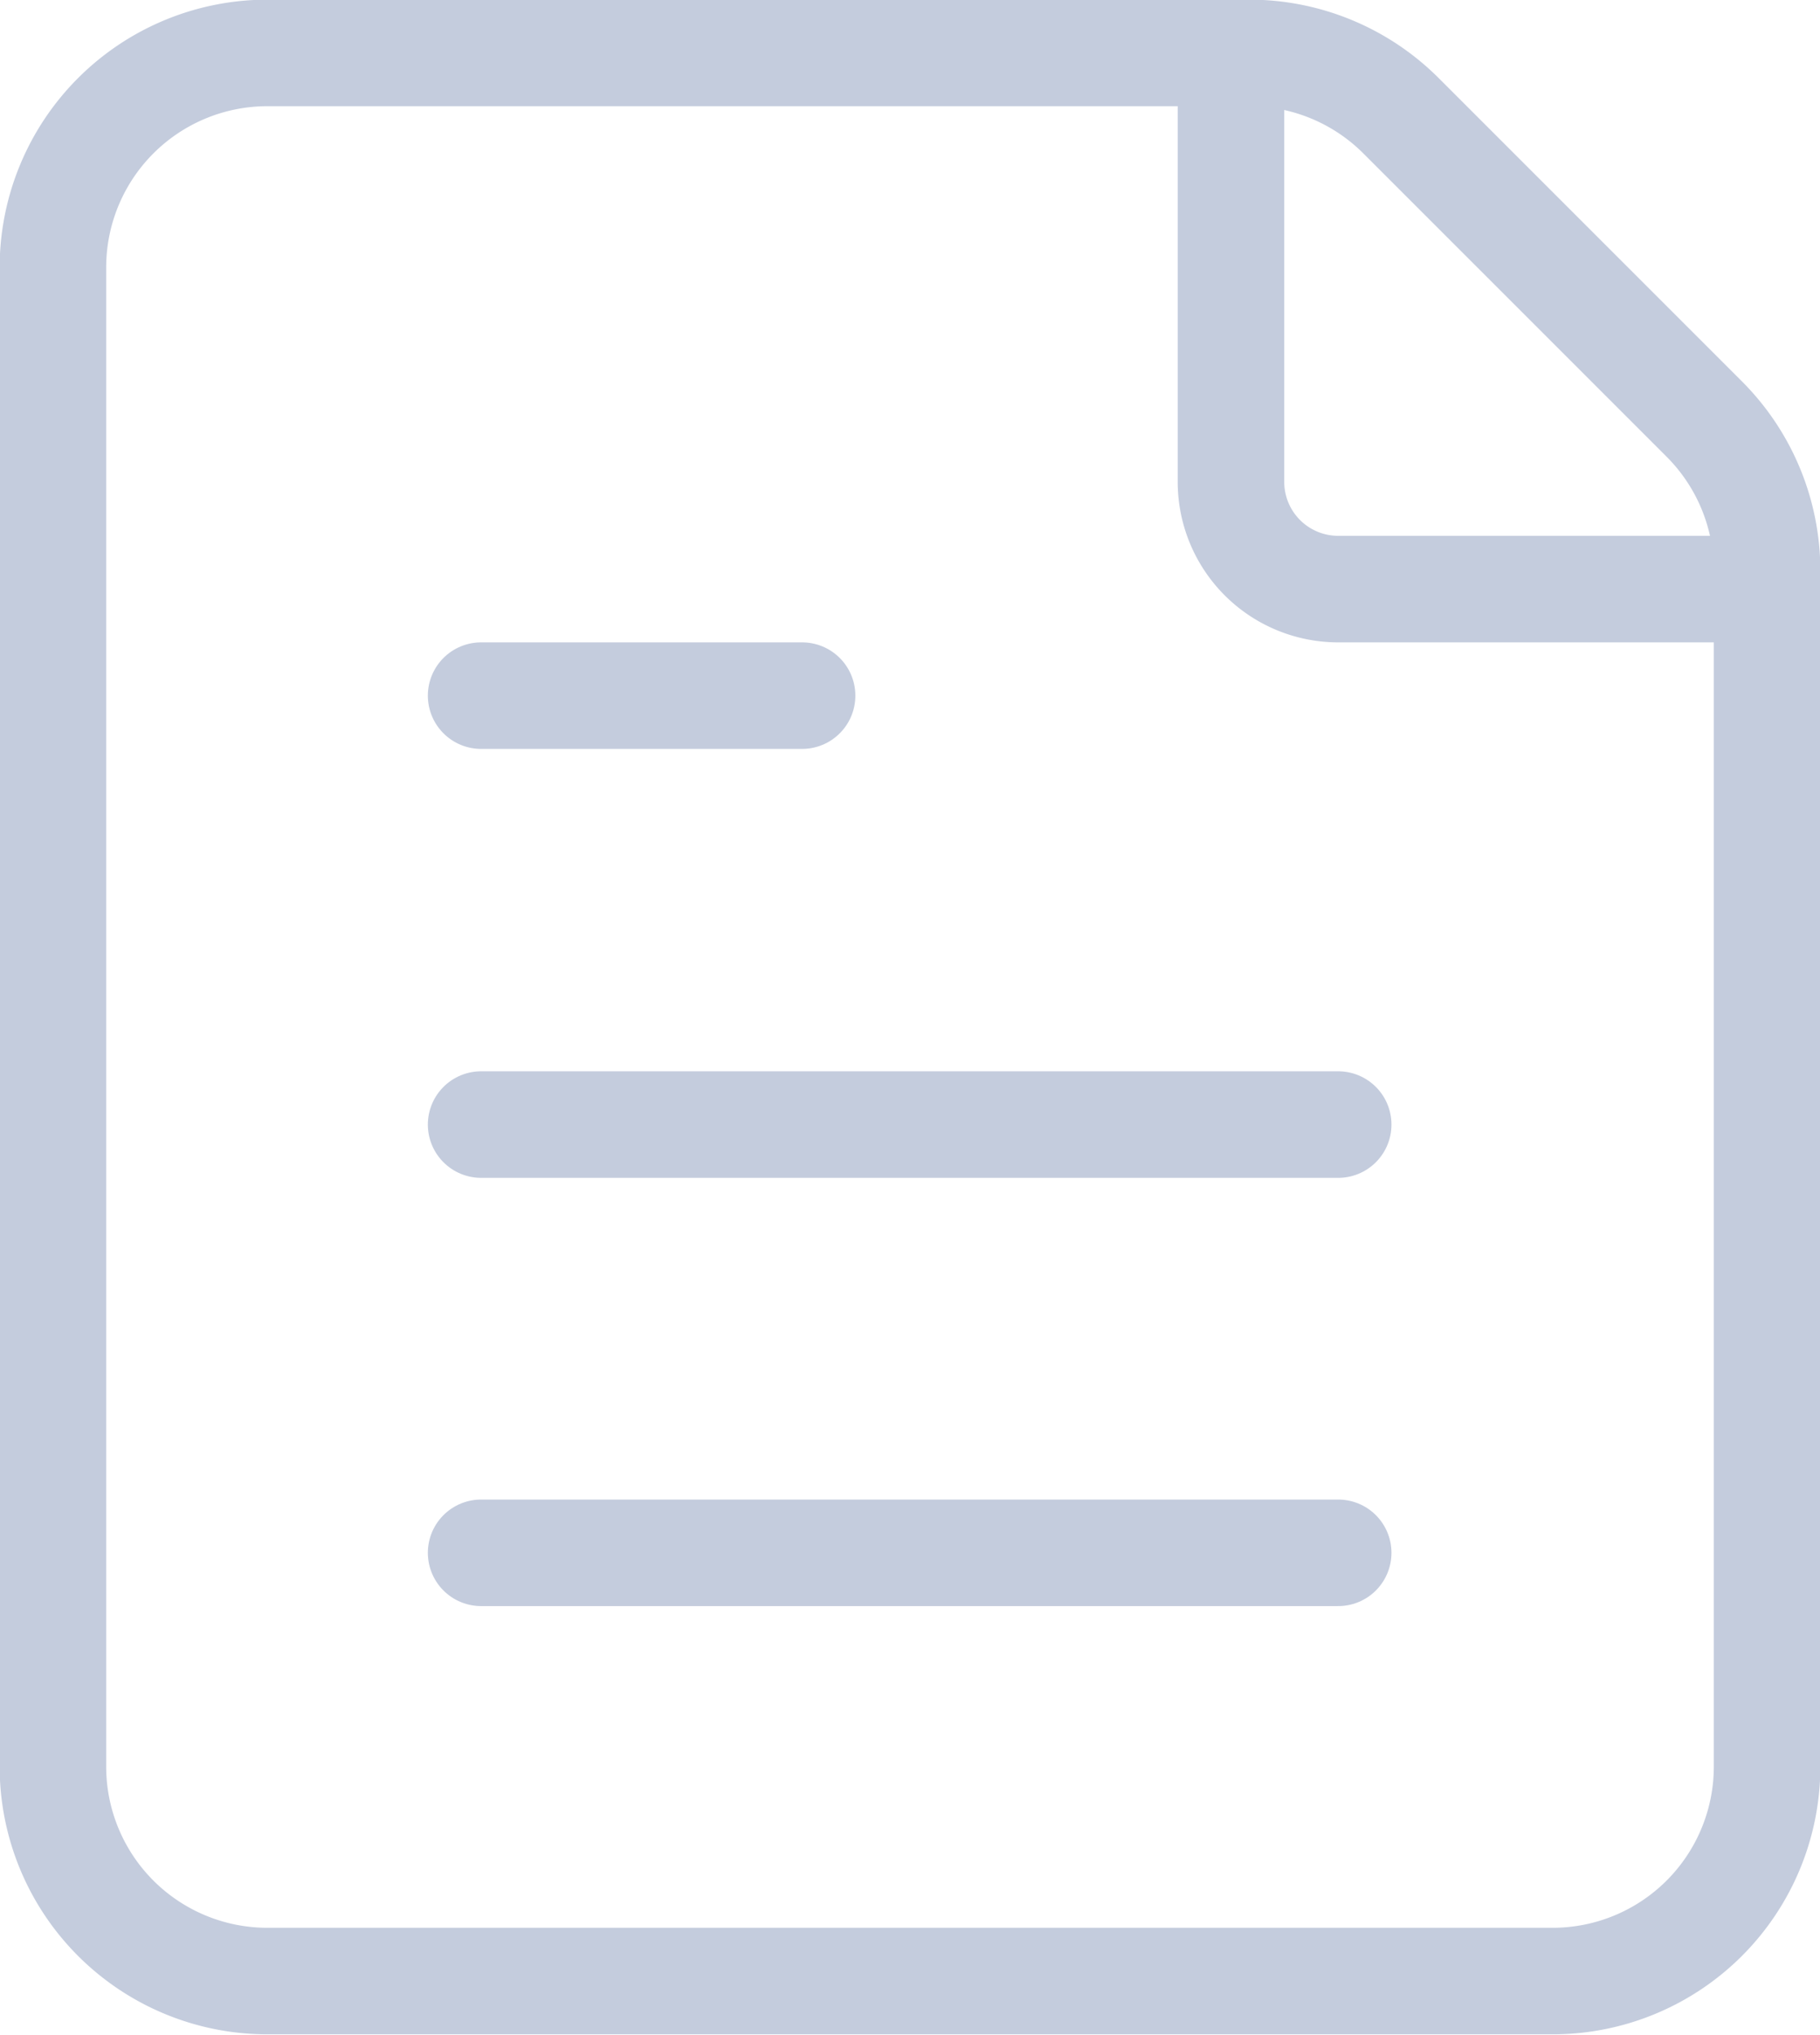
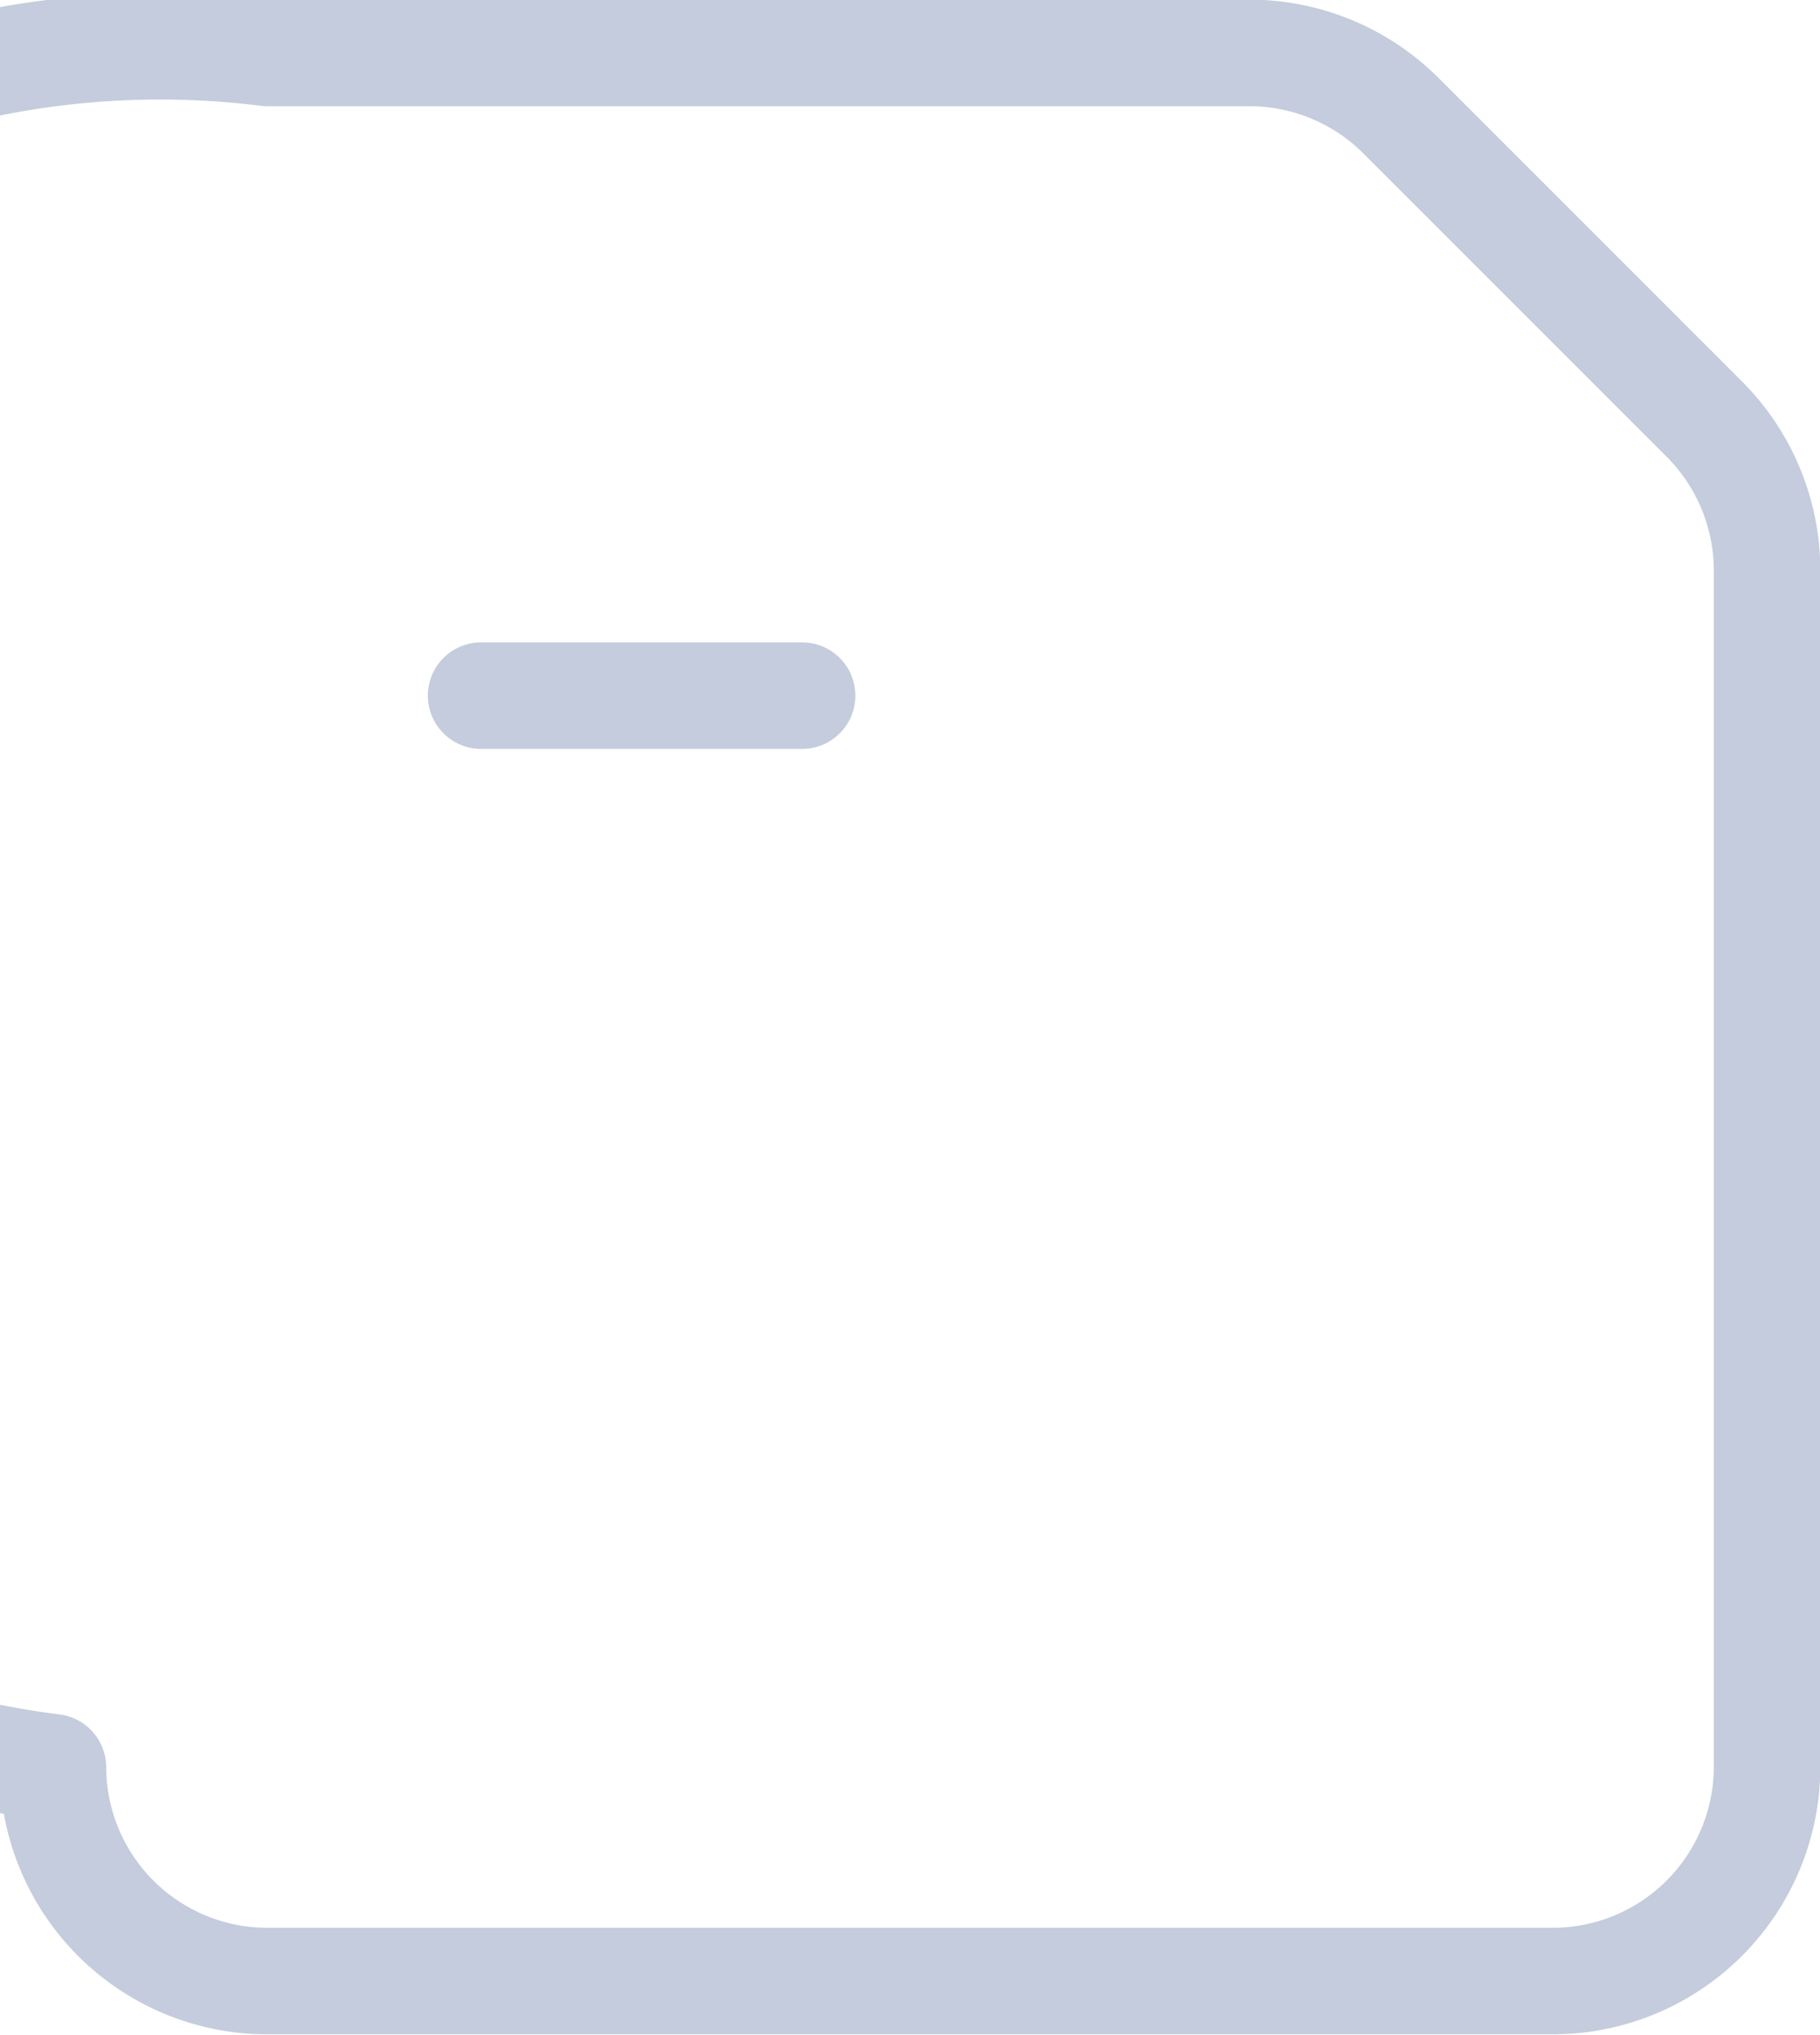
<svg xmlns="http://www.w3.org/2000/svg" viewBox="0 0 26.48 29.6">
  <defs>
    <style>.cls-1{fill:none;stroke:#c4ccdd;stroke-linecap:round;stroke-linejoin:round;stroke-width:1.55px;}</style>
  </defs>
  <g id="Layer_2" data-name="Layer 2">
    <g id="Layer_1-2" data-name="Layer 1">
-       <path class="cls-1" d="M7,16.36H19.47" />
-       <path class="cls-1" d="M7,22.59H19.47" />
-       <path class="cls-1" d="M3.89.77H18.18a3.12,3.12,0,0,1,2.21.92l4.4,4.4a3.12,3.12,0,0,1,.92,2.21V25.71a3.12,3.12,0,0,1-3.12,3.11H3.89A3.12,3.12,0,0,1,.77,25.71V3.89A3.12,3.12,0,0,1,3.89.77Z" />
-       <path class="cls-1" d="M25.71,8.57H19.47A1.56,1.56,0,0,1,17.91,7V.77" />
+       <path class="cls-1" d="M3.89.77H18.18a3.12,3.12,0,0,1,2.21.92l4.4,4.4a3.12,3.12,0,0,1,.92,2.21V25.71a3.12,3.12,0,0,1-3.12,3.11H3.89A3.12,3.12,0,0,1,.77,25.71A3.12,3.12,0,0,1,3.89.77Z" />
      <path class="cls-1" d="M7,10.12h4.67" />
    </g>
  </g>
</svg>